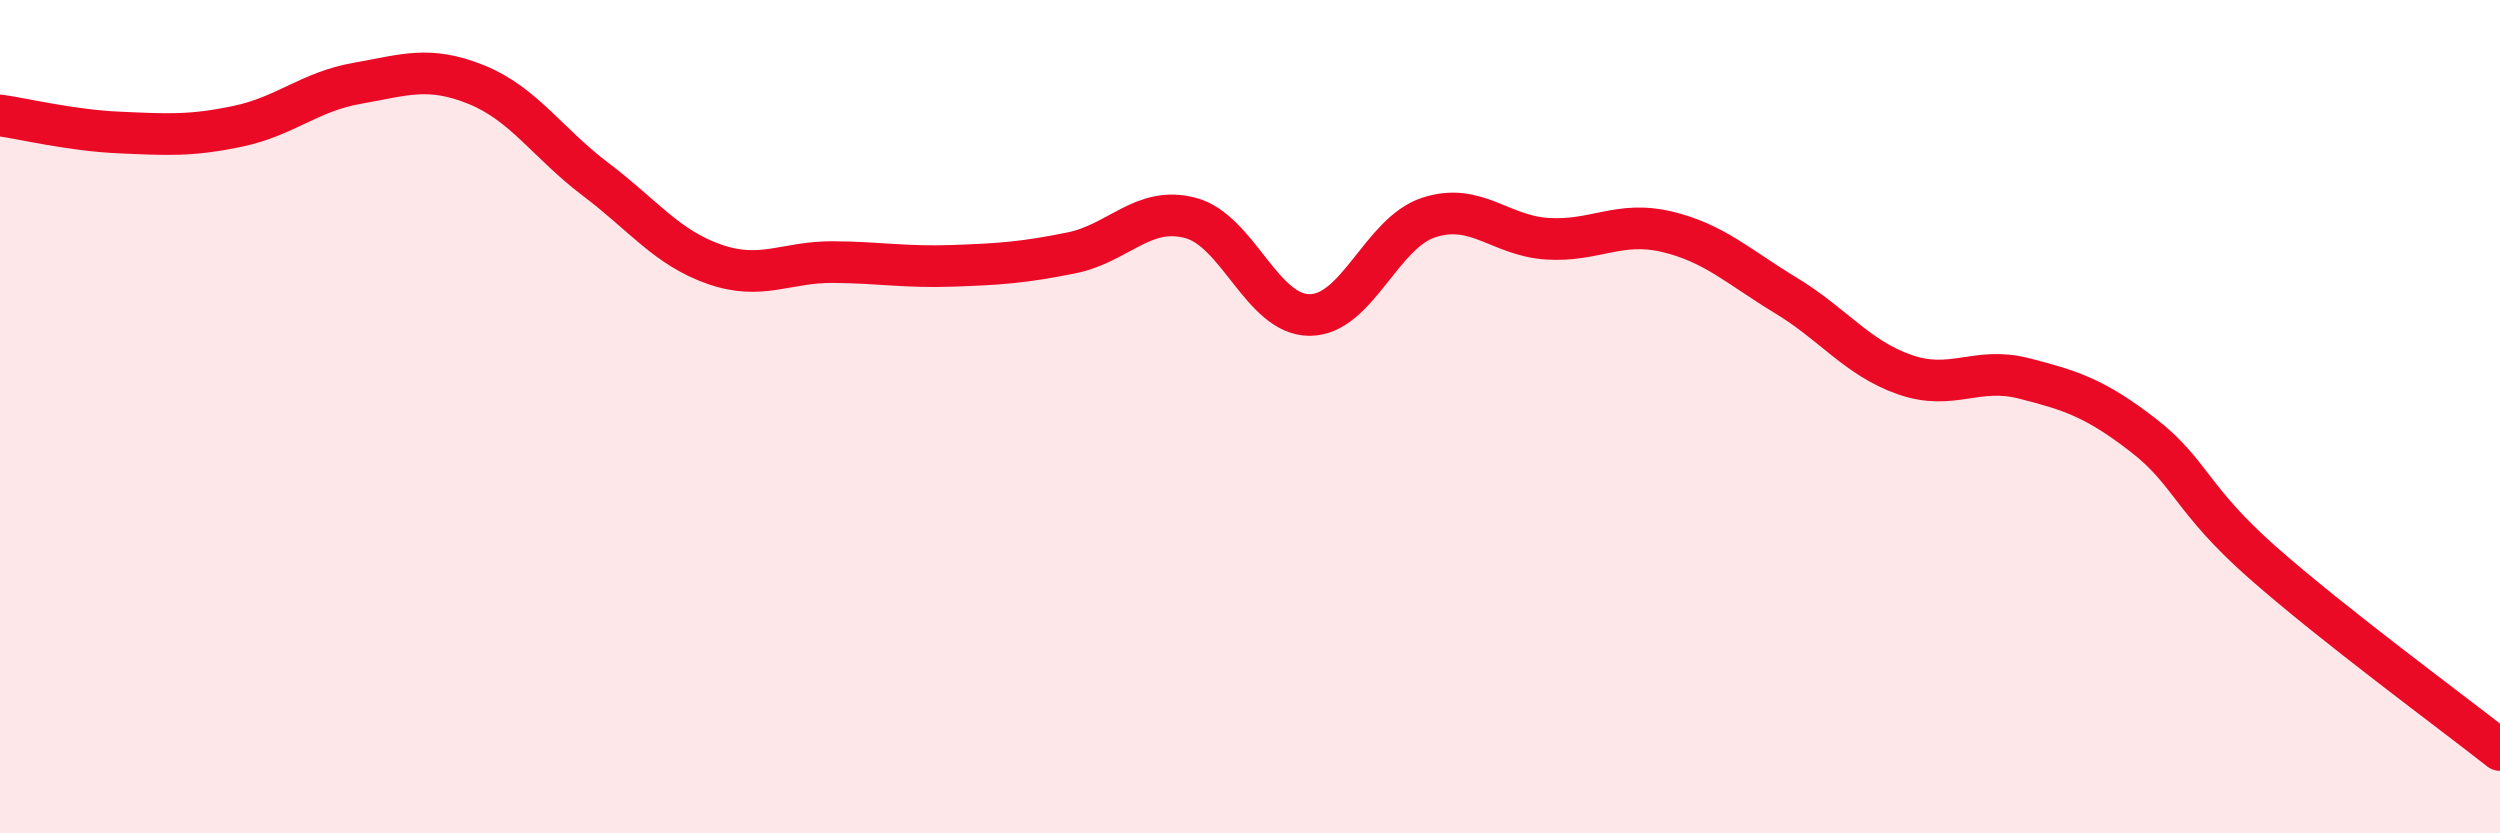
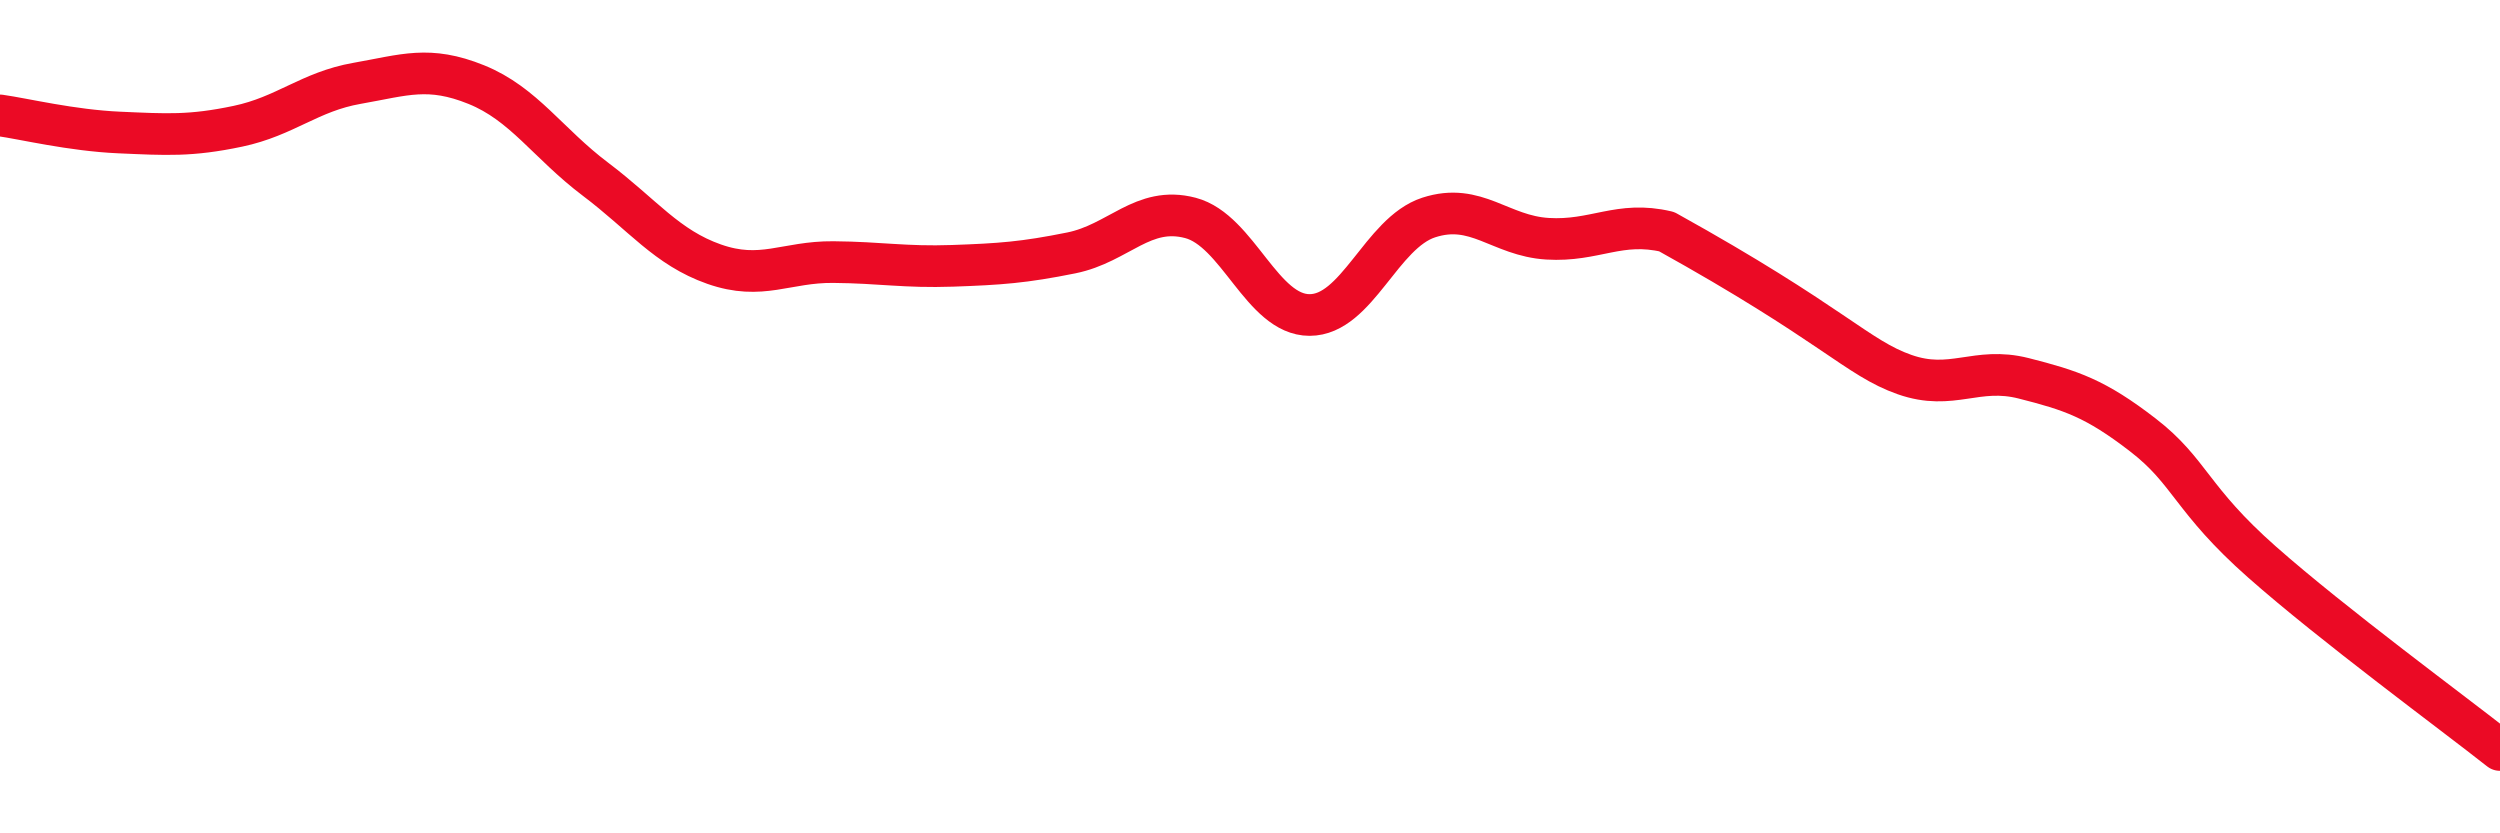
<svg xmlns="http://www.w3.org/2000/svg" width="60" height="20" viewBox="0 0 60 20">
-   <path d="M 0,2.77 C 0.57,2.85 1.72,3.13 2.86,3.18 C 4,3.23 4.57,3.27 5.71,3.03 C 6.85,2.79 7.43,2.2 8.57,2 C 9.71,1.8 10.29,1.57 11.43,2.03 C 12.57,2.49 13.15,3.44 14.29,4.3 C 15.43,5.16 16,5.94 17.14,6.34 C 18.28,6.74 18.86,6.28 20,6.29 C 21.14,6.3 21.72,6.42 22.86,6.38 C 24,6.34 24.57,6.3 25.71,6.07 C 26.85,5.84 27.43,4.93 28.57,5.23 C 29.71,5.53 30.29,7.56 31.43,7.56 C 32.57,7.56 33.15,5.59 34.29,5.22 C 35.43,4.85 36,5.66 37.14,5.73 C 38.28,5.8 38.86,5.29 40,5.56 C 41.14,5.83 41.72,6.4 42.86,7.09 C 44,7.78 44.57,8.59 45.71,8.99 C 46.85,9.39 47.43,8.79 48.57,9.08 C 49.71,9.37 50.29,9.56 51.43,10.44 C 52.57,11.32 52.58,11.98 54.29,13.49 C 56,15 58.86,17.1 60,18L60 20L0 20Z" fill="#EB0A25" opacity="0.1" stroke-linecap="round" stroke-linejoin="round" />
-   <path d="M 0,2.77 C 0.57,2.85 1.72,3.13 2.86,3.18 C 4,3.23 4.57,3.27 5.71,3.03 C 6.85,2.79 7.43,2.2 8.57,2 C 9.71,1.8 10.29,1.57 11.43,2.03 C 12.57,2.49 13.15,3.44 14.29,4.3 C 15.43,5.16 16,5.94 17.14,6.34 C 18.28,6.74 18.86,6.28 20,6.29 C 21.14,6.3 21.72,6.42 22.86,6.38 C 24,6.34 24.57,6.3 25.71,6.07 C 26.85,5.84 27.43,4.93 28.57,5.23 C 29.71,5.53 30.29,7.56 31.43,7.56 C 32.57,7.56 33.15,5.59 34.29,5.22 C 35.43,4.85 36,5.66 37.14,5.73 C 38.28,5.8 38.86,5.29 40,5.56 C 41.14,5.83 41.72,6.4 42.86,7.09 C 44,7.78 44.57,8.59 45.71,8.99 C 46.85,9.39 47.43,8.79 48.57,9.08 C 49.71,9.37 50.29,9.56 51.43,10.44 C 52.57,11.32 52.58,11.98 54.29,13.49 C 56,15 58.86,17.1 60,18" stroke="#EB0A25" stroke-width="1" fill="none" stroke-linecap="round" stroke-linejoin="round" />
+   <path d="M 0,2.77 C 0.57,2.85 1.72,3.13 2.86,3.18 C 4,3.23 4.57,3.27 5.71,3.03 C 6.85,2.79 7.43,2.2 8.57,2 C 9.71,1.8 10.29,1.57 11.43,2.03 C 12.57,2.49 13.15,3.44 14.29,4.3 C 15.43,5.16 16,5.94 17.14,6.34 C 18.28,6.74 18.86,6.28 20,6.29 C 21.14,6.3 21.72,6.42 22.86,6.38 C 24,6.34 24.57,6.3 25.71,6.07 C 26.85,5.84 27.43,4.93 28.57,5.23 C 29.71,5.53 30.29,7.56 31.43,7.56 C 32.57,7.56 33.15,5.59 34.29,5.22 C 35.43,4.85 36,5.66 37.14,5.73 C 38.28,5.8 38.86,5.29 40,5.56 C 44,7.78 44.57,8.59 45.71,8.99 C 46.85,9.39 47.43,8.79 48.57,9.08 C 49.71,9.37 50.29,9.56 51.43,10.44 C 52.57,11.32 52.58,11.98 54.29,13.49 C 56,15 58.86,17.1 60,18" stroke="#EB0A25" stroke-width="1" fill="none" stroke-linecap="round" stroke-linejoin="round" />
</svg>